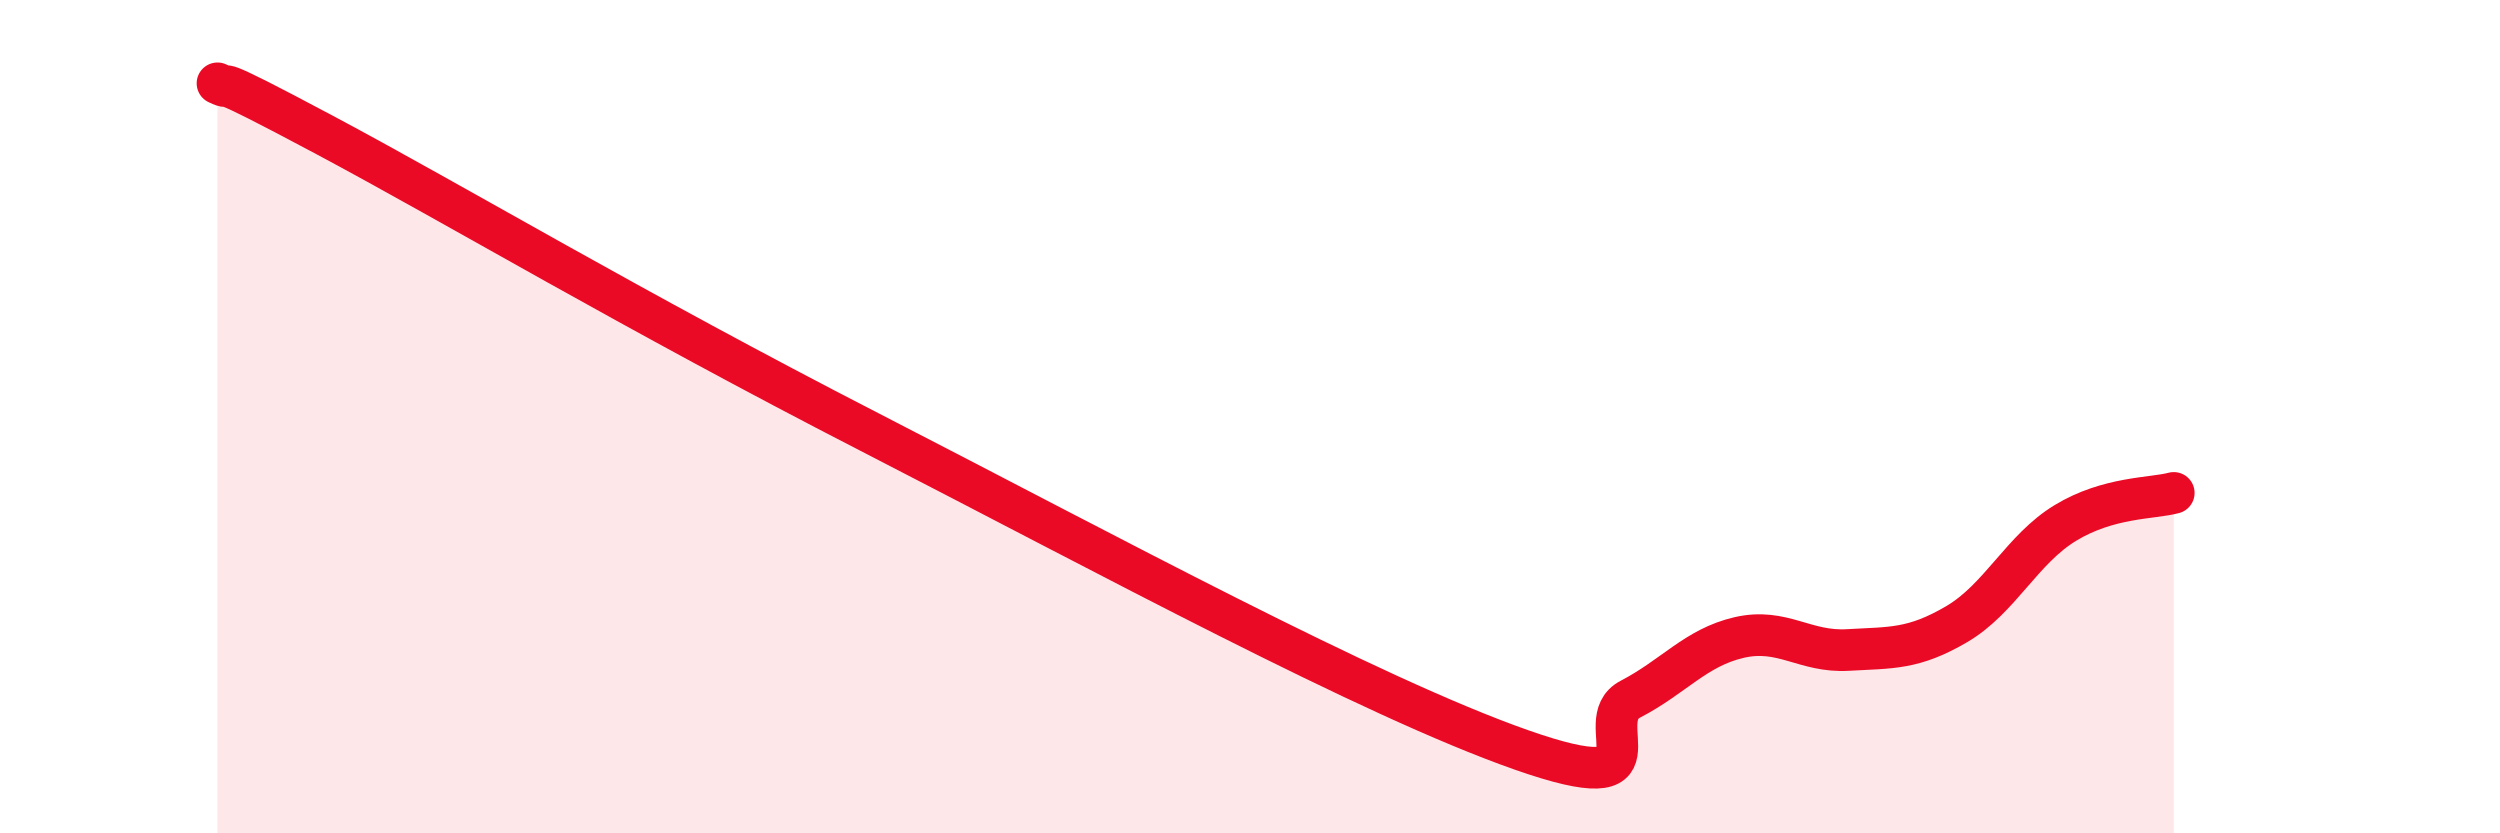
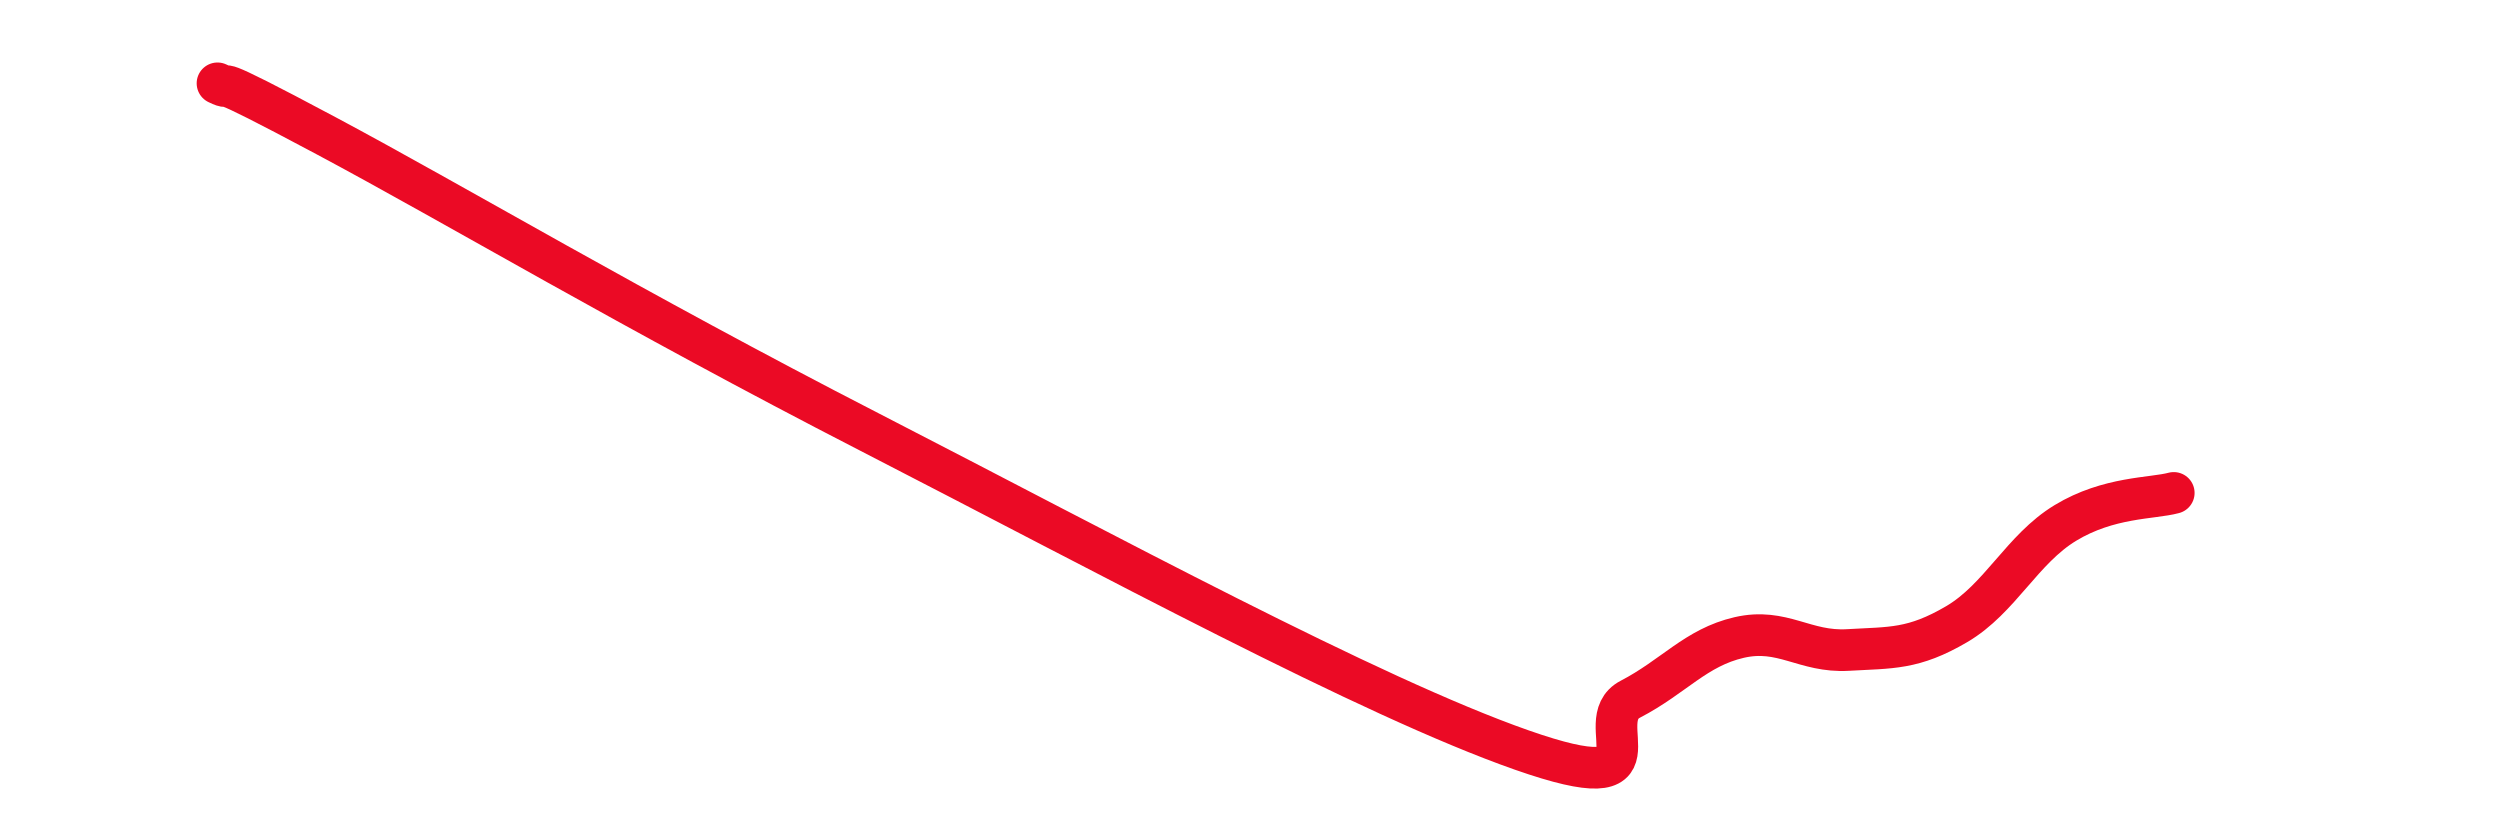
<svg xmlns="http://www.w3.org/2000/svg" width="60" height="20" viewBox="0 0 60 20">
-   <path d="M 5.22,2 C 5.74,2.25 4.7,1.59 7.83,3.26 C 10.96,4.93 15.13,7.42 20.87,10.37 C 26.61,13.32 32.87,16.72 36.52,18 C 40.17,19.28 38.09,17.32 39.13,16.78 C 40.17,16.24 40.7,15.54 41.74,15.3 C 42.78,15.06 43.31,15.66 44.35,15.6 C 45.39,15.54 45.92,15.59 46.96,14.98 C 48,14.37 48.53,13.18 49.57,12.55 C 50.61,11.92 51.65,11.97 52.17,11.83L52.17 20L5.22 20Z" fill="#EB0A25" opacity="0.1" stroke-linecap="round" stroke-linejoin="round" />
  <path d="M 5.22,2 C 5.74,2.25 4.7,1.59 7.83,3.26 C 10.96,4.93 15.13,7.42 20.87,10.37 C 26.61,13.32 32.87,16.72 36.52,18 C 40.17,19.28 38.09,17.32 39.13,16.78 C 40.17,16.24 40.7,15.54 41.74,15.3 C 42.78,15.06 43.31,15.66 44.35,15.6 C 45.39,15.54 45.92,15.59 46.96,14.98 C 48,14.37 48.53,13.18 49.57,12.55 C 50.61,11.92 51.65,11.97 52.17,11.83" stroke="#EB0A25" stroke-width="1" fill="none" stroke-linecap="round" stroke-linejoin="round" />
</svg>